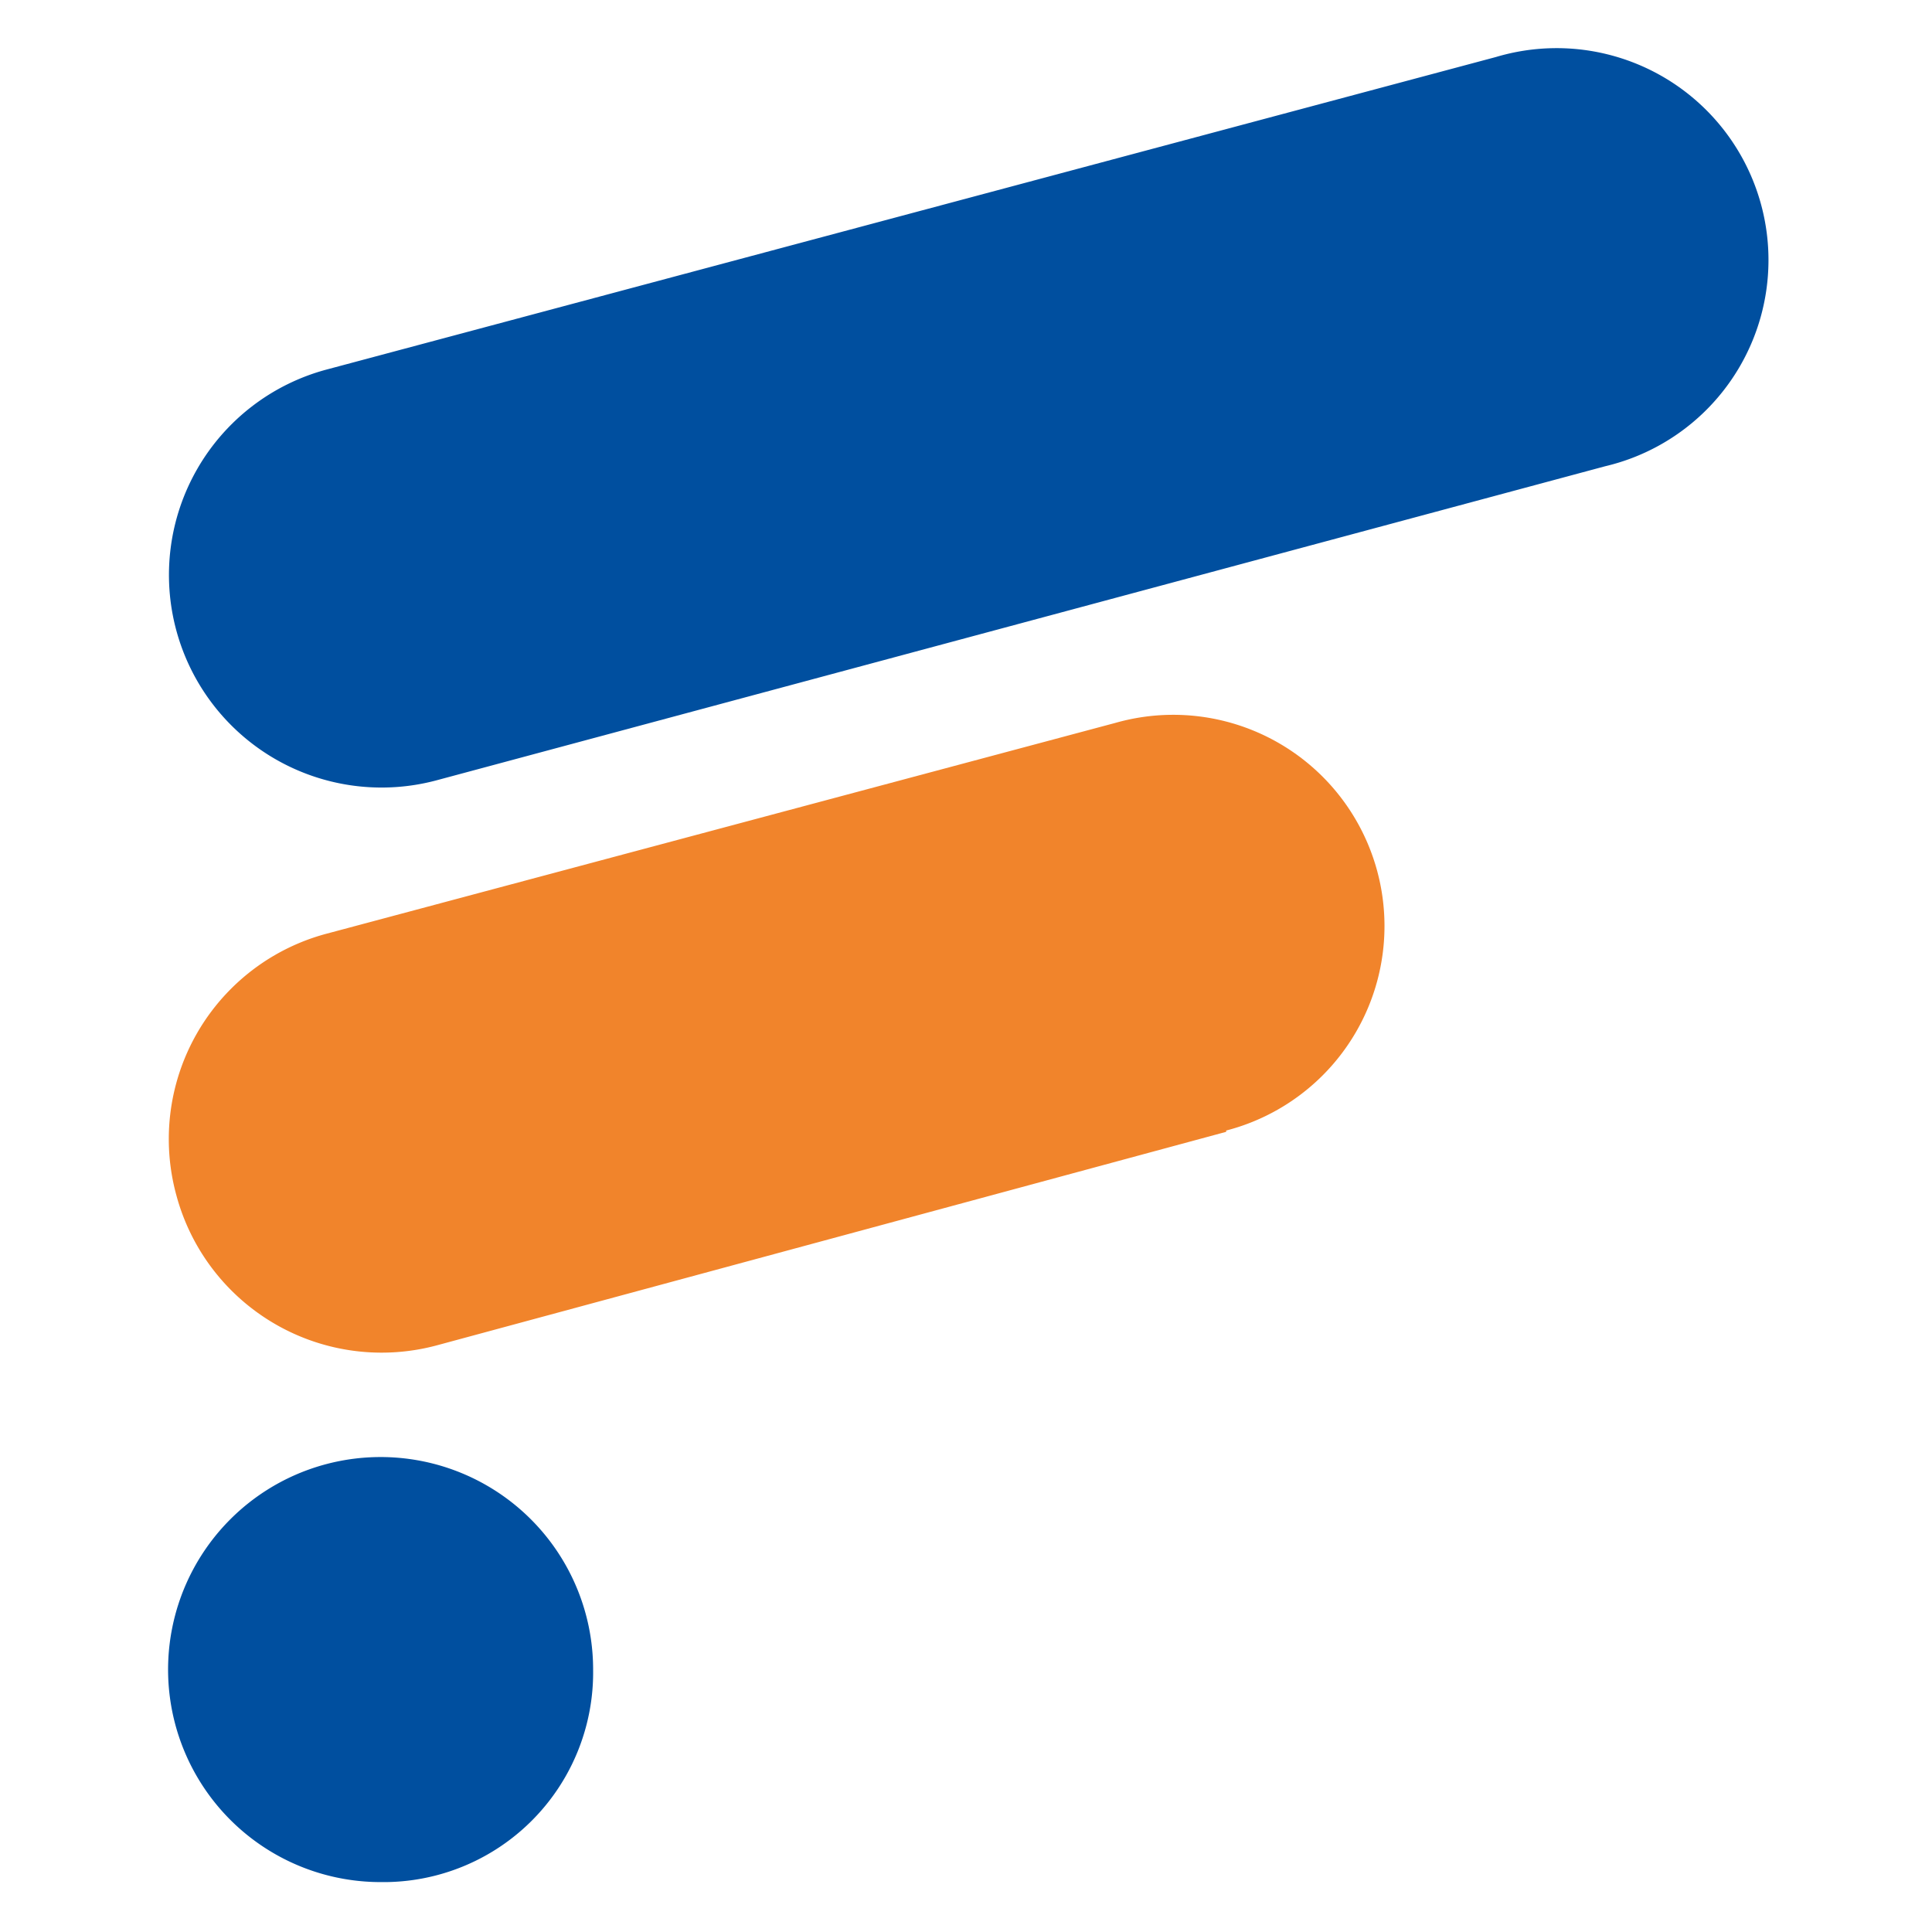
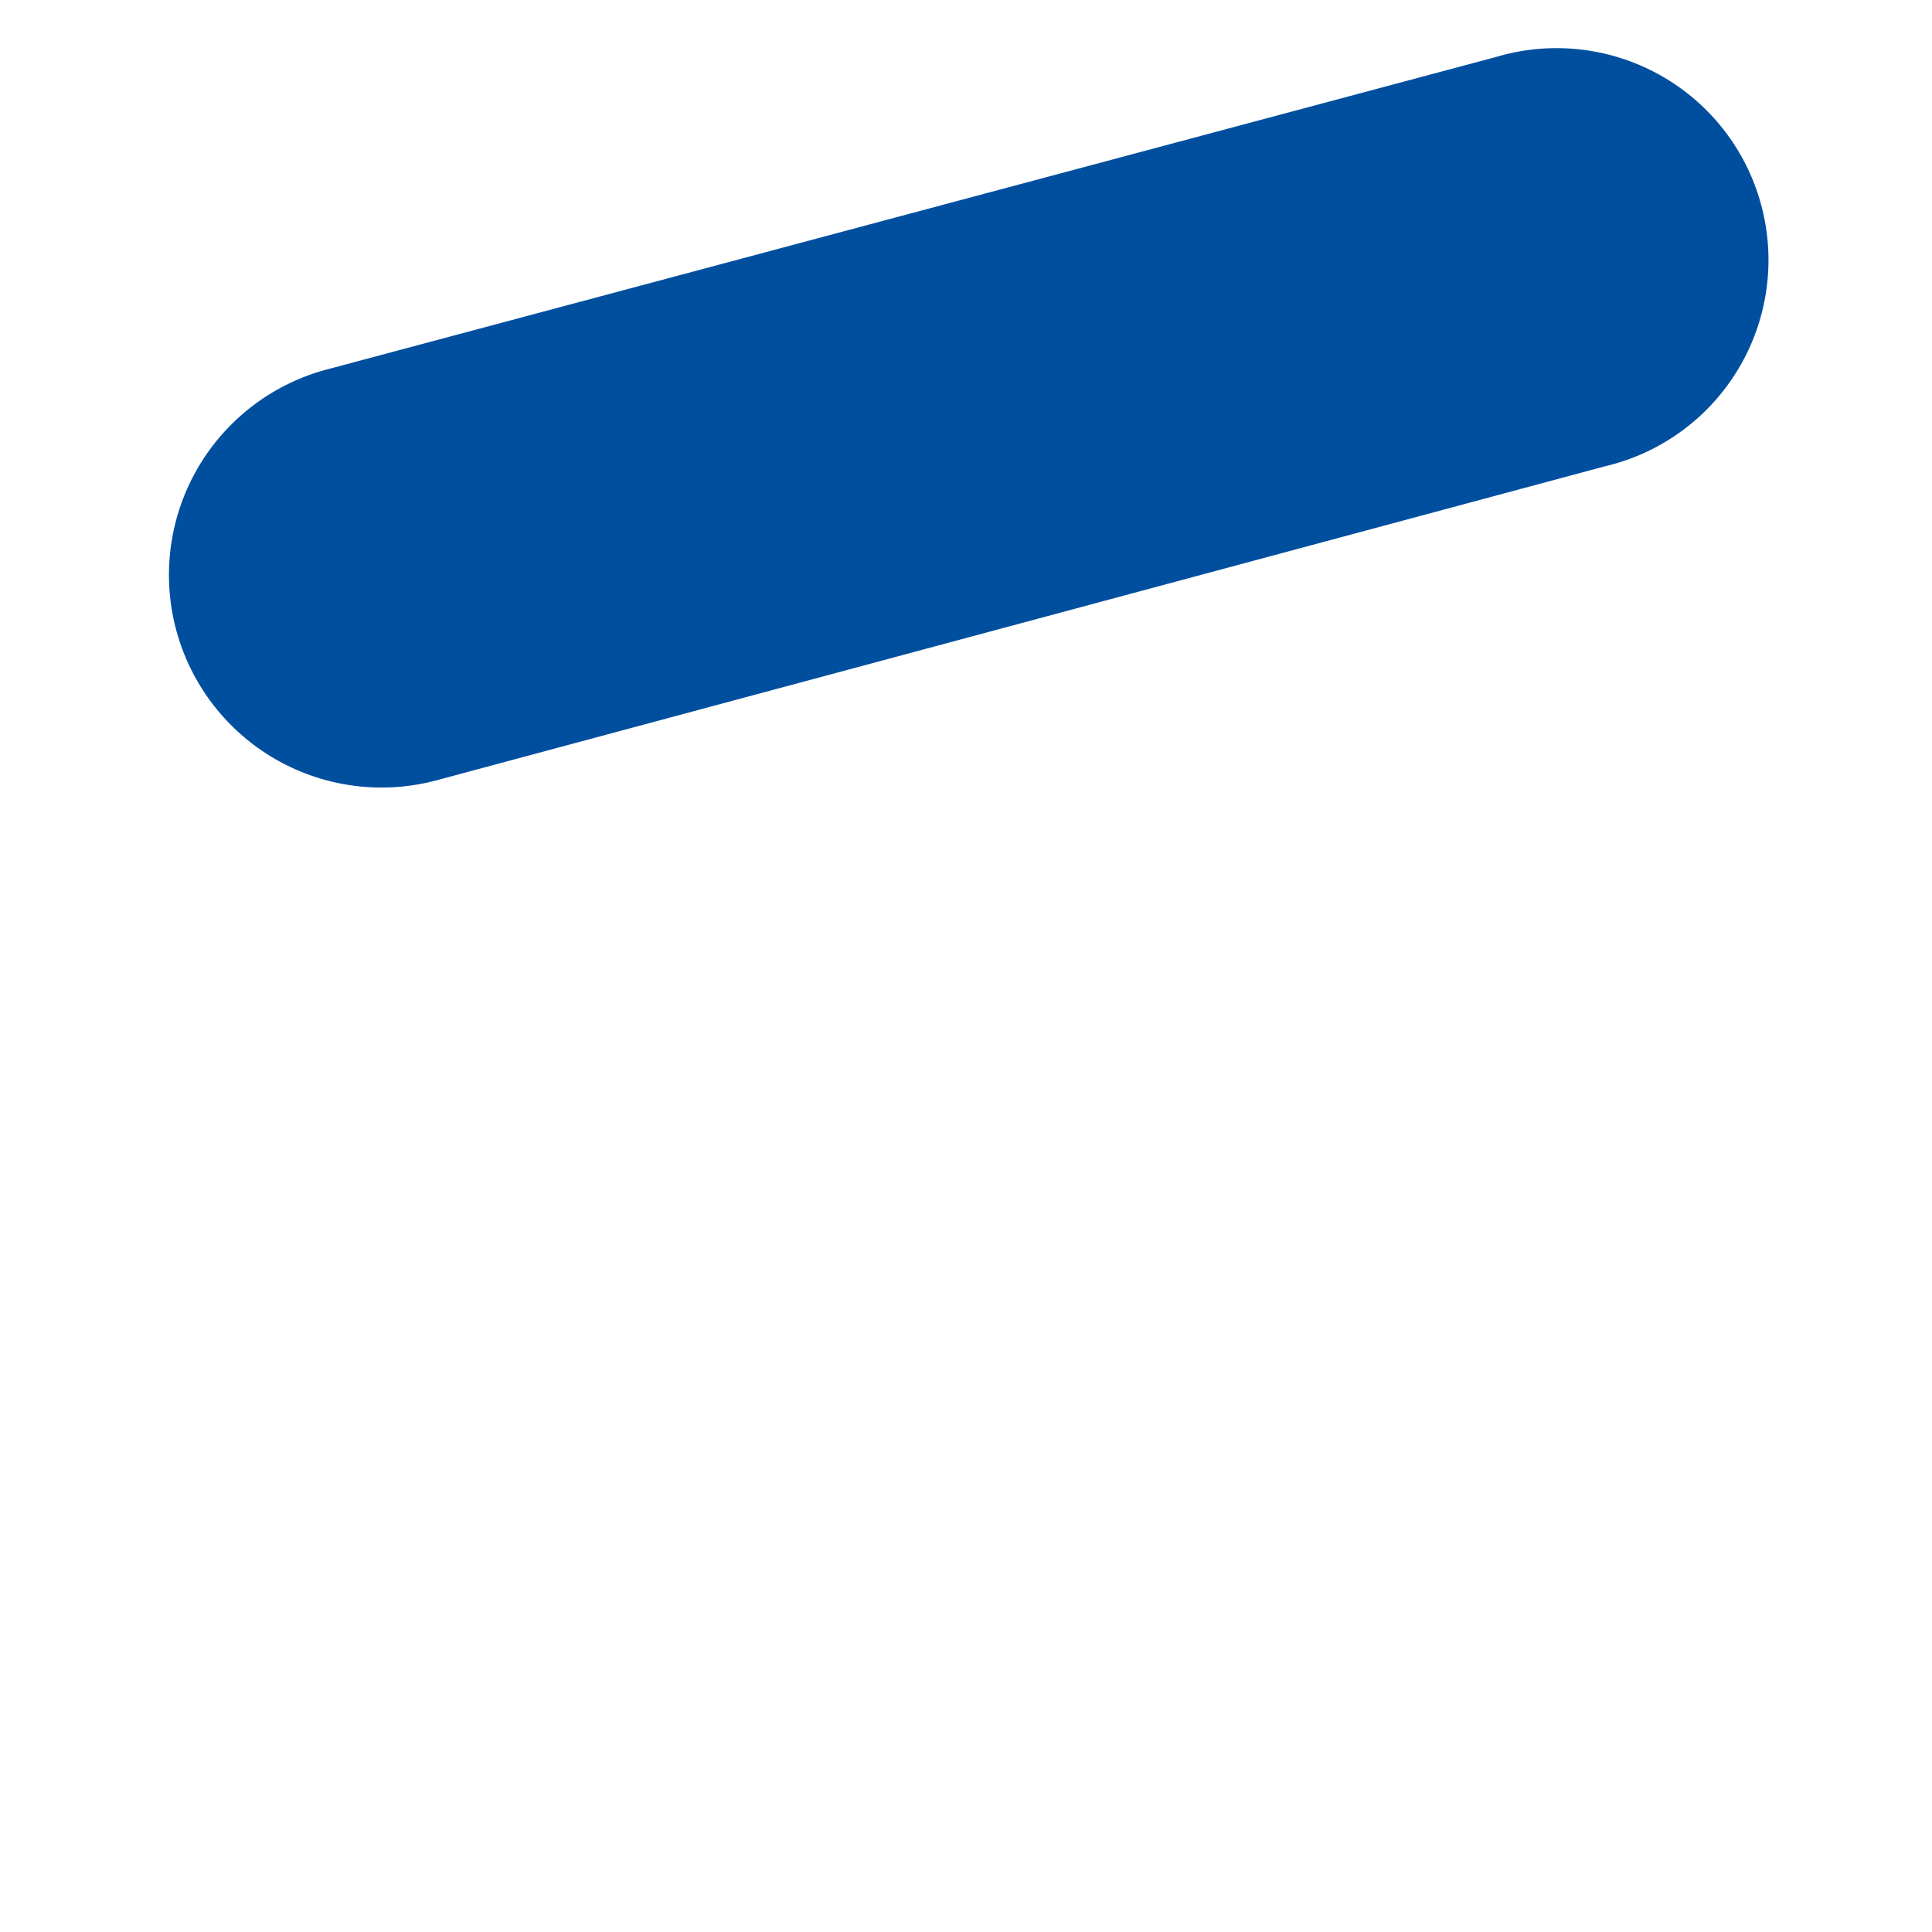
<svg xmlns="http://www.w3.org/2000/svg" id="Layer_1" data-name="Layer 1" viewBox="0 0 60 60">
  <defs>
    <style>.cls-1{fill:#004f9f;}.cls-2{fill:#f1842b;}</style>
  </defs>
  <path class="cls-1" d="M49.85,14.48,13.57,24.23a6.6,6.6,0,0,1-3.44-12.75L46.46,1.77a6.58,6.58,0,1,1,3.39,12.71Z" />
-   <path class="cls-2" d="M38.08,35.15,13.57,41.78a6.6,6.6,0,0,1-8.09-4.65h0A6.6,6.6,0,0,1,10.13,29h0l24.51-6.55a6.56,6.56,0,1,1,3.44,12.66Z" />
-   <path class="cls-1" d="M11.83,58.45h0a6.6,6.6,0,1,1,6.59-6.59h0A6.51,6.51,0,0,1,11.83,58.45Z" />
</svg>